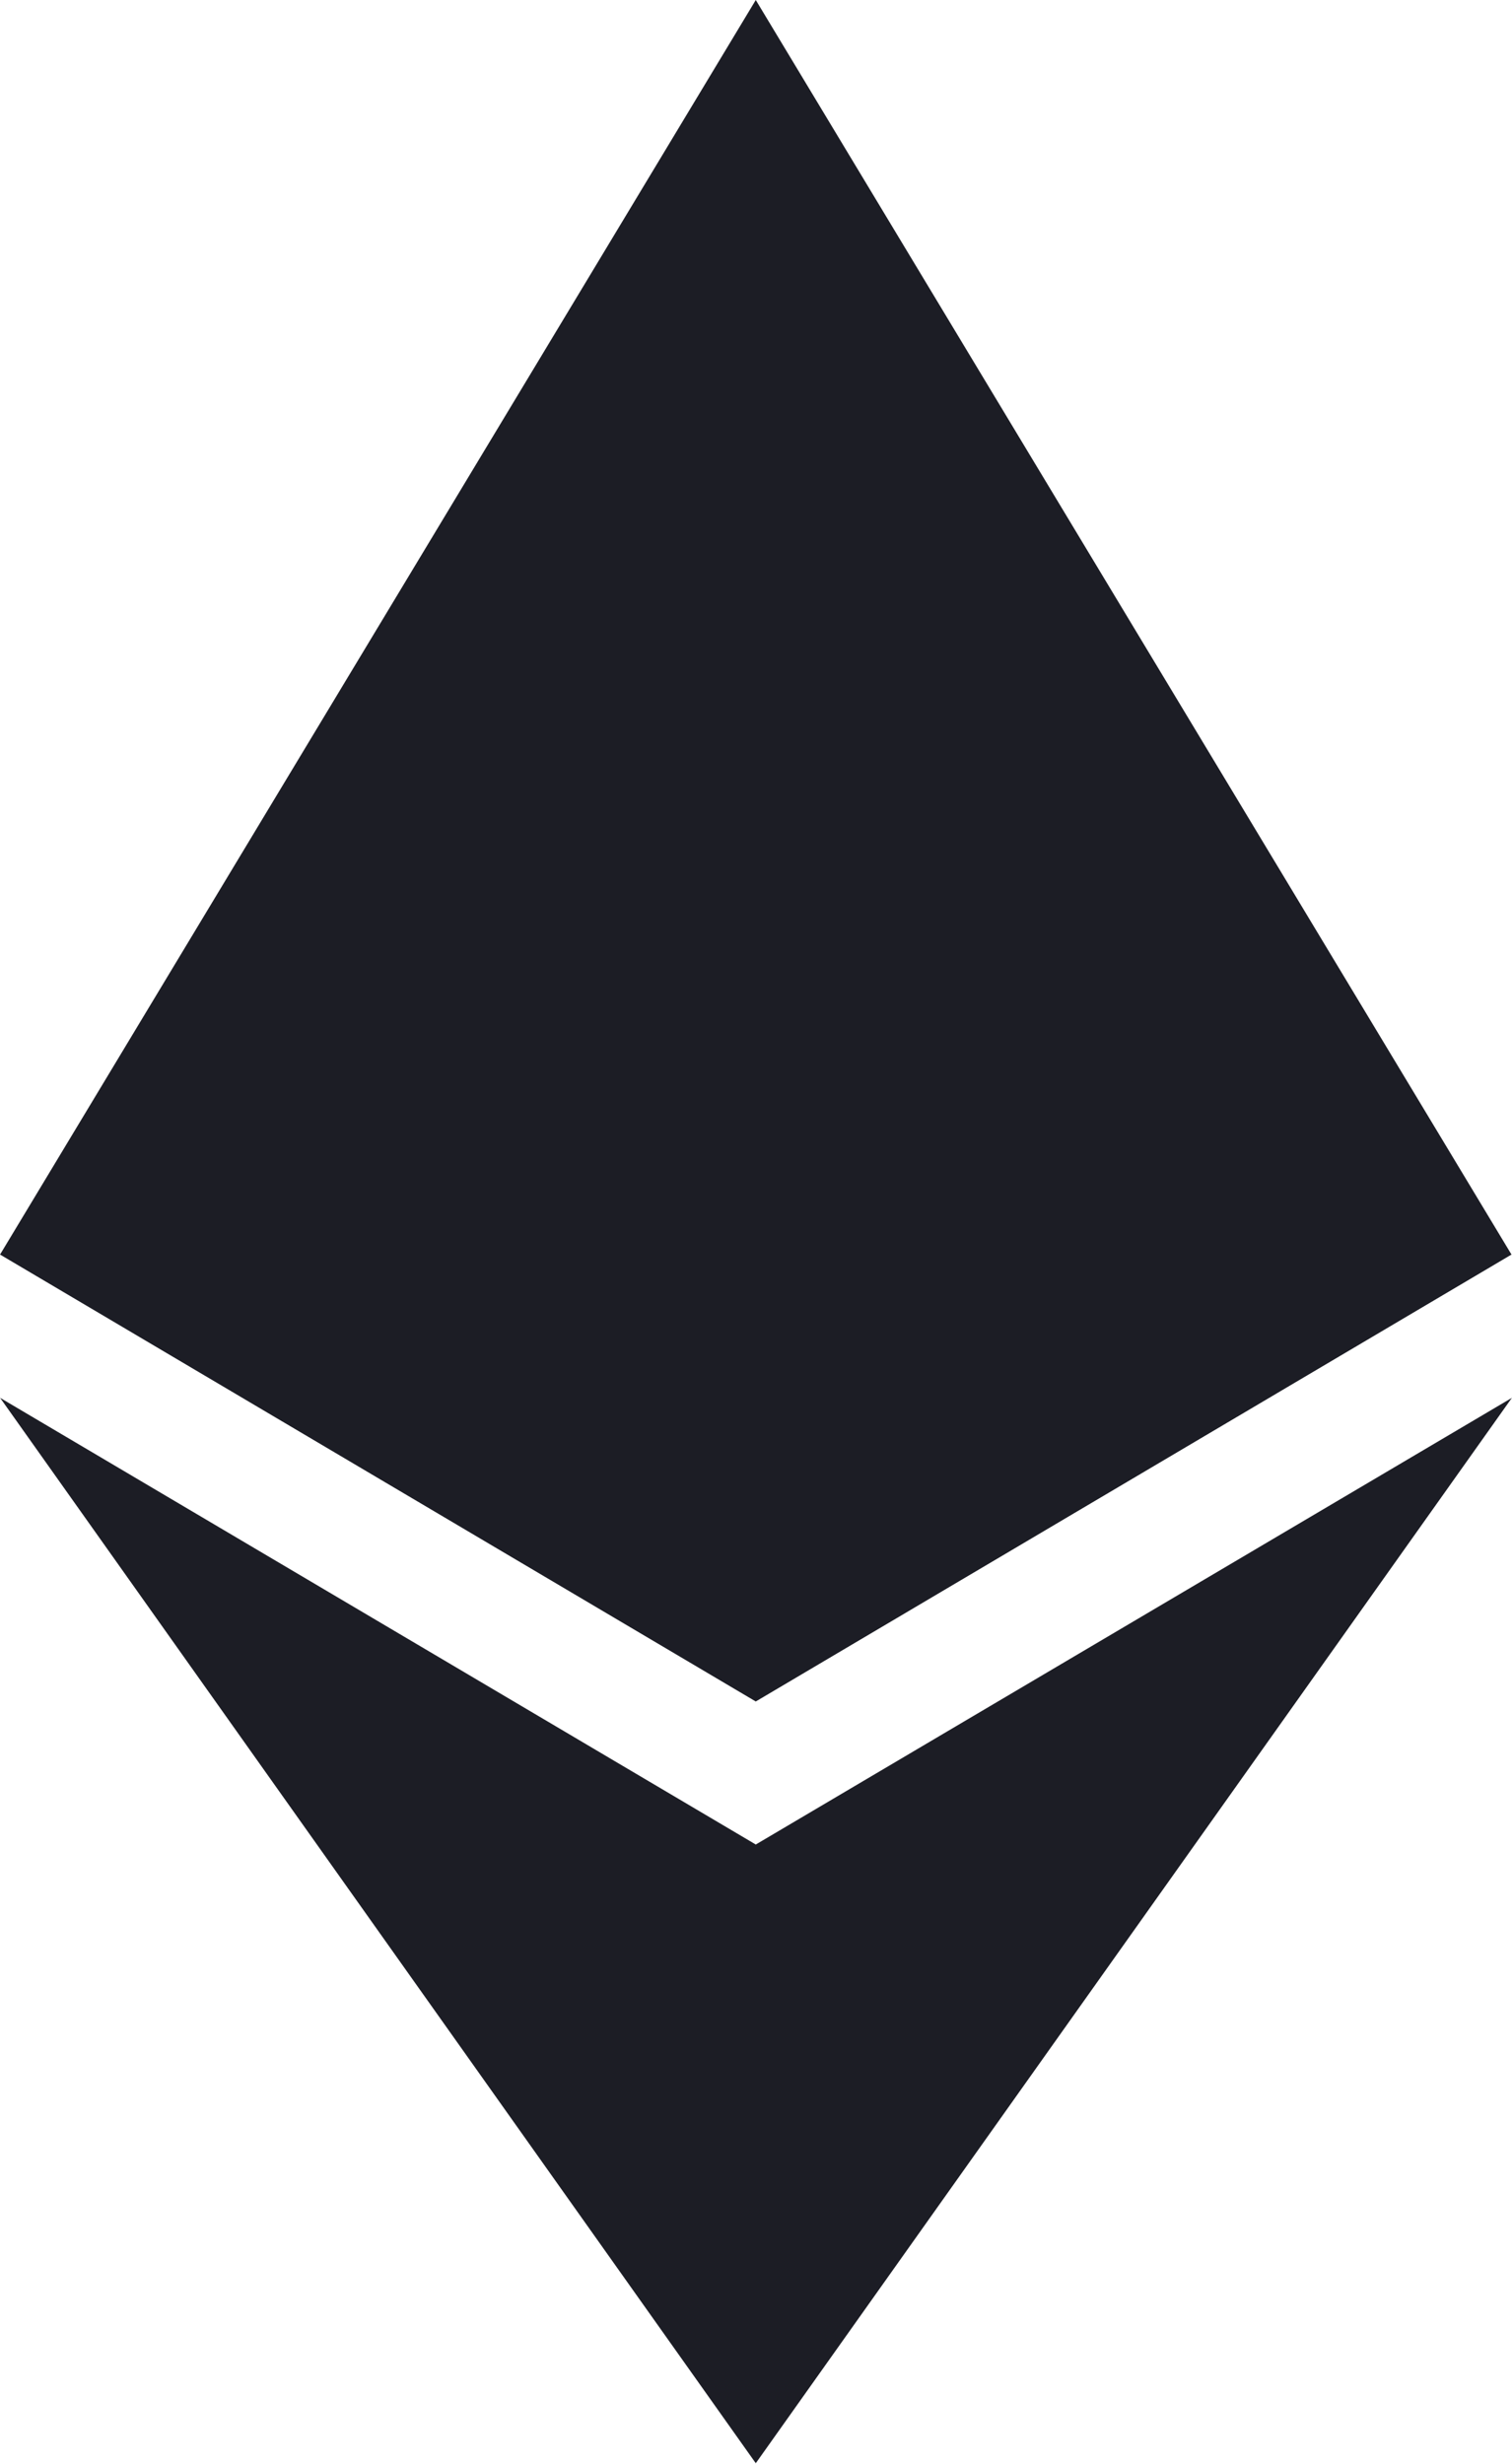
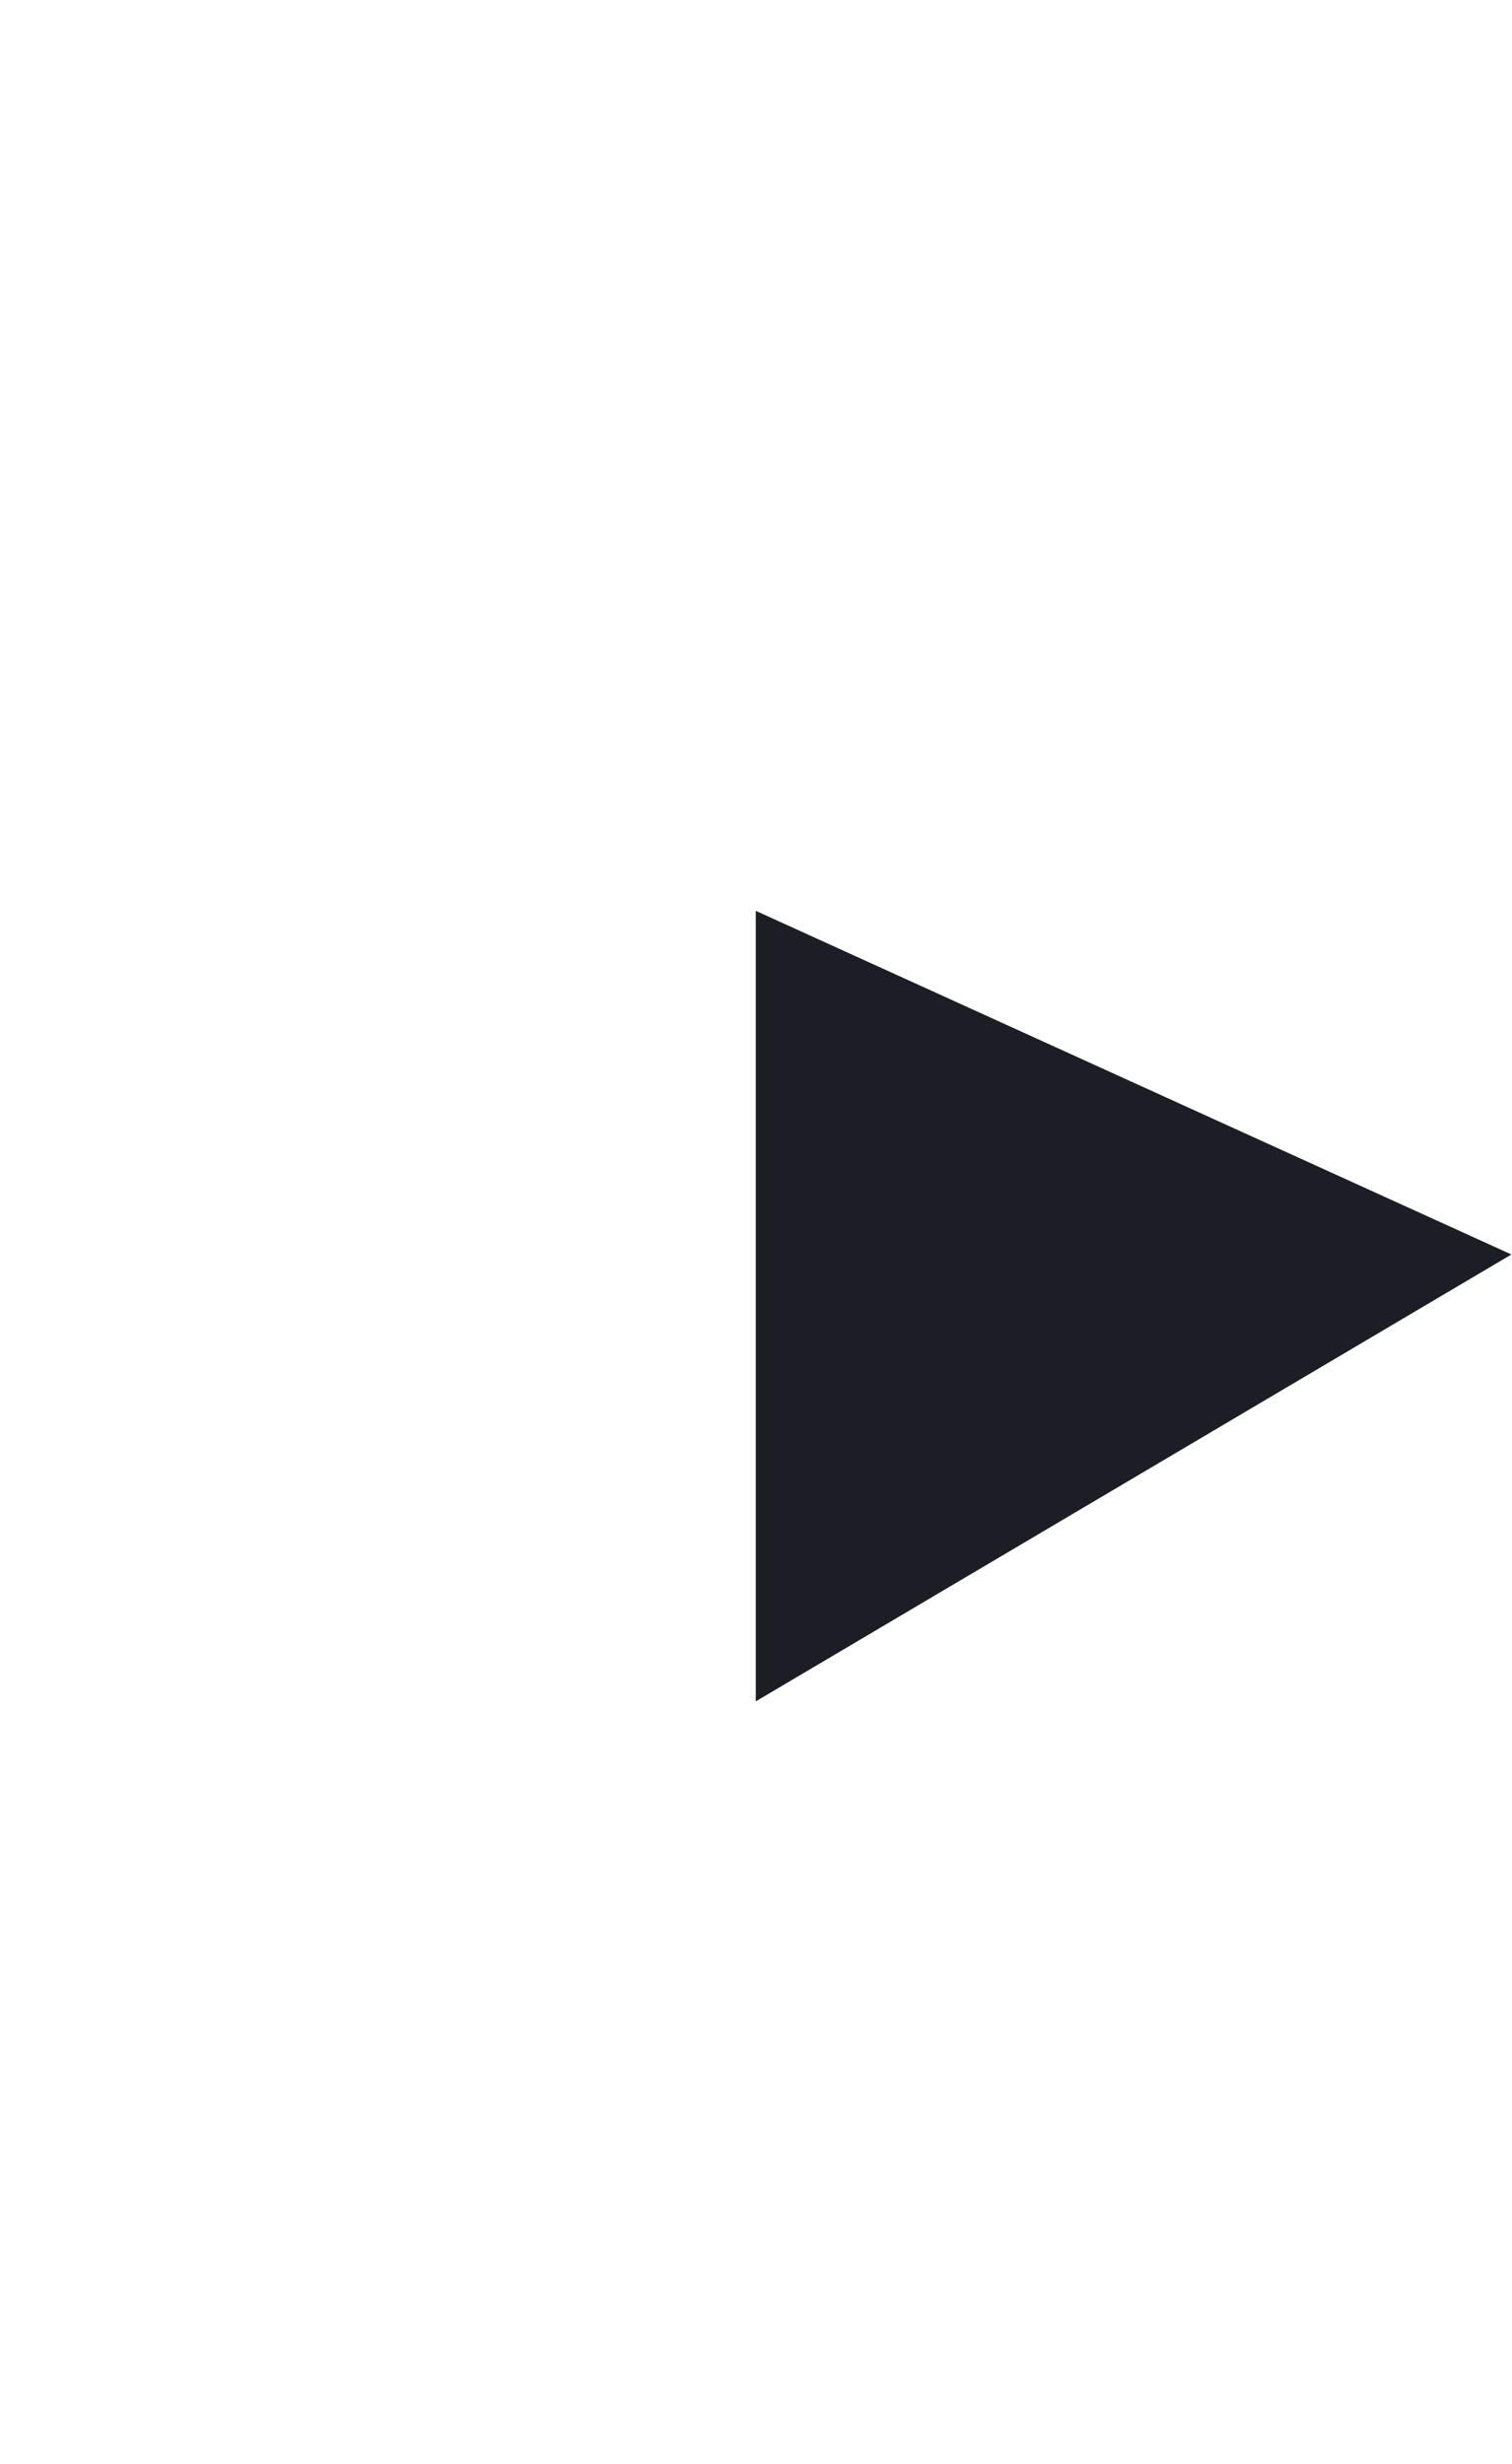
<svg xmlns="http://www.w3.org/2000/svg" width="1535" height="2500" viewBox="0 0 256 417" preserveAspectRatio="xMidYMid">
-   <path fill="#1c1d25" d="M127.961 0l-2.795 9.5v275.668l2.795 2.79 127.962-75.638z" />
-   <path fill="#1c1d25" d="M127.962 0L0 212.32l127.962 75.639V154.158z" />
-   <path fill="#1c1d25" d="M127.961 312.187l-1.575 1.92v98.199l1.575 4.6L256 236.587z" />
-   <path fill="#1c1d25" d="M127.962 416.905v-104.72L0 236.585z" />
  <path fill="#1c1d25" d="M127.961 287.958l127.96-75.637-127.96-58.162z" />
-   <path fill="#1c1d25" d="M0 212.32l127.96 75.638v-133.8z" />
</svg>